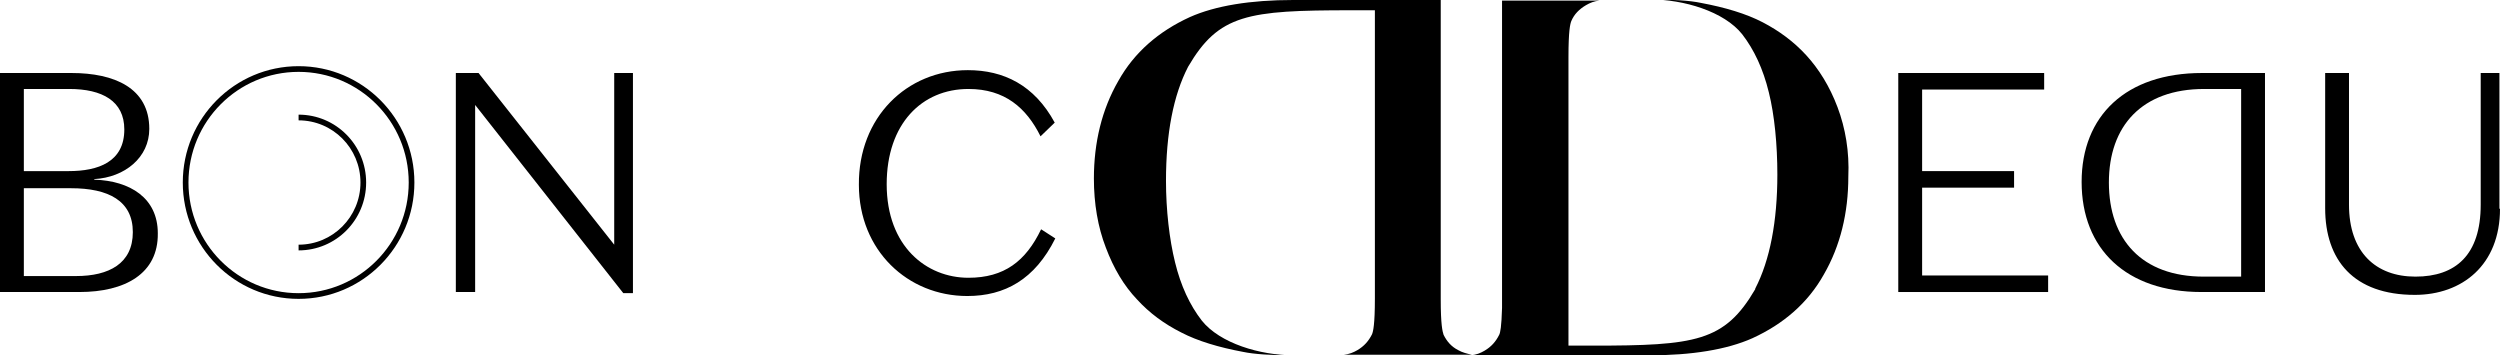
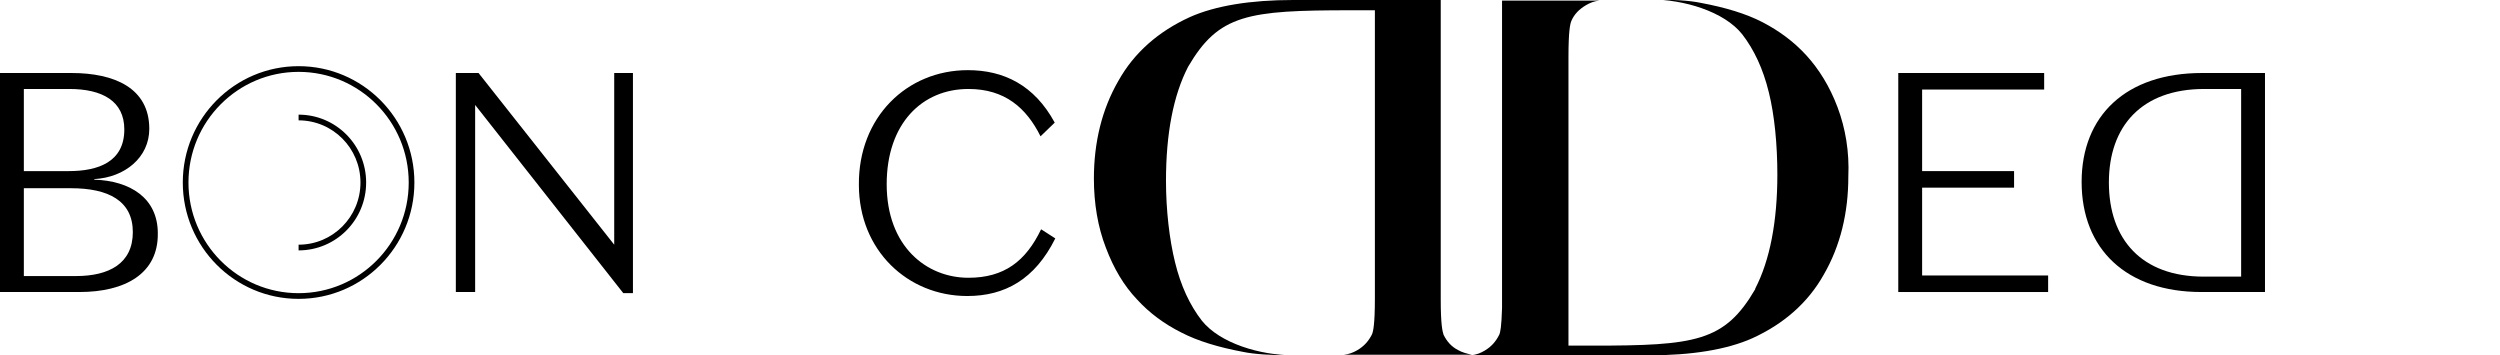
<svg xmlns="http://www.w3.org/2000/svg" width="197" height="28" viewBox="0 0 197 28" fill="none">
  <g clip-path="url(#clip0_1174_3525)">
    <path d="M76.268 5.528C79.086 5.528 81.502 6.697 83.112 9.663L81.994 10.742C80.876 8.495 79.176 7.011 76.313 7.011C72.645 7.011 69.871 9.753 69.871 14.517C69.871 19.416 73.003 21.888 76.313 21.888C79.131 21.888 80.831 20.584 82.039 18.068L83.157 18.787C81.546 22.023 79.176 23.326 76.223 23.326C71.526 23.326 67.68 19.731 67.68 14.562C67.635 9.259 71.437 5.528 76.268 5.528Z" fill="black" />
    <path d="M161.08 5.753V7.056H151.463V13.483H158.709V14.787H151.463V21.708H161.393V23.011H149.584V5.753H161.08Z" fill="black" />
    <path d="M173.65 21.798H176.602V7.011H173.695C168.774 7.011 166.18 9.933 166.18 14.382C166.18 18.877 168.774 21.798 173.65 21.798ZM173.471 23.011C167.566 23.011 164.032 19.641 164.032 14.337C164.032 9.124 167.522 5.753 173.516 5.753H178.481V23.011H173.471Z" fill="black" />
-     <path d="M197 16.45C197 20.899 194.003 23.236 190.29 23.236C185.459 23.236 183.223 20.494 183.223 16.405V5.753H185.101V16.135C185.101 19.865 187.204 21.798 190.335 21.798C193.511 21.798 195.479 20.09 195.479 16.135V5.753H196.955V16.45H197Z" fill="black" />
    <path d="M1.879 21.753H5.994C8.589 21.753 10.467 20.764 10.467 18.292C10.467 15.82 8.544 14.832 5.592 14.832H1.879V21.753ZM5.413 13.483C7.739 13.483 9.796 12.764 9.796 10.202C9.796 7.955 8.052 7.011 5.457 7.011H1.879V13.483H5.413ZM0 5.753H5.636C8.991 5.753 11.764 6.921 11.764 10.157C11.764 12.405 9.841 13.978 7.426 14.113V14.157C10.244 14.247 12.435 15.596 12.435 18.382C12.48 21.573 9.841 23.011 6.262 23.011H0V5.753Z" fill="black" />
    <path d="M49.876 5.753V23.101H49.116L37.441 8.27V23.011H35.92V5.753H37.709L48.4 19.281V5.753H49.876Z" fill="black" />
    <path d="M113.754 26.382C113.664 26.112 113.53 25.573 113.53 23.596V5.843V0H111.964H108.878H101.9C98.545 0 95.771 0.449 93.758 1.348C91.298 2.472 89.375 4.135 88.122 6.382C86.825 8.629 86.199 11.236 86.199 14.067C86.199 16.045 86.512 17.888 87.138 19.506C87.764 21.169 88.57 22.517 89.598 23.596C90.582 24.674 91.746 25.528 93.088 26.202C94.385 26.876 96.04 27.371 97.963 27.73C98.813 27.91 100.155 28 101.944 28C99.305 28 96.129 27.056 94.698 25.258C93.758 24.045 93.043 22.517 92.595 20.674C92.148 18.876 91.88 16.539 91.88 14.247C91.88 10.517 92.461 7.506 93.624 5.258C96.04 1.124 98.321 0.809 106.462 0.809H108.341V4.494V23.506C108.341 25.573 108.207 26.112 108.117 26.337C107.849 26.876 107.491 27.281 106.954 27.596C106.641 27.775 106.328 27.91 105.881 27.955H108.341H108.923H112.009H115.99C115.588 27.865 115.23 27.775 114.917 27.596C114.38 27.326 114.022 26.921 113.754 26.382Z" fill="black" />
    <path d="M144.798 8.449C144.172 6.787 143.322 5.438 142.338 4.36C141.353 3.281 140.19 2.427 138.893 1.753C137.596 1.079 135.941 0.584 134.017 0.225C133.167 0.045 131.825 -0.045 130.036 -0.045C132.675 -0.045 135.851 0.899 137.283 2.697C138.222 3.91 138.938 5.438 139.385 7.281C139.833 9.079 140.056 11.416 140.056 13.753C140.056 17.438 139.475 20.494 138.312 22.742V22.787C135.896 26.921 133.615 27.236 125.474 27.236H123.595V23.551V4.494C123.595 2.427 123.729 1.888 123.818 1.663C124.042 1.124 124.445 0.719 124.981 0.405C125.295 0.225 125.608 0.09 126.055 0.045H123.595H123.013H119.927H118.361V13.348V24.27C118.316 25.753 118.227 26.202 118.137 26.382C117.869 26.921 117.511 27.326 116.974 27.64C116.661 27.82 116.348 27.955 115.901 28H119.882H122.969H129.947C133.302 28 136.075 27.551 138.088 26.652C140.548 25.528 142.472 23.865 143.724 21.618C145.021 19.371 145.648 16.764 145.648 13.933C145.737 11.955 145.424 10.112 144.798 8.449Z" fill="black" />
    <path fill-rule="evenodd" clip-rule="evenodd" d="M23.529 5.663C18.736 5.663 14.851 9.567 14.851 14.382C14.851 19.198 18.736 23.102 23.529 23.102C28.322 23.102 32.207 19.198 32.207 14.382C32.207 9.567 28.322 5.663 23.529 5.663ZM14.404 14.382C14.404 9.319 18.489 5.214 23.529 5.214C28.569 5.214 32.654 9.319 32.654 14.382C32.654 19.446 28.569 23.551 23.529 23.551C18.489 23.551 14.404 19.446 14.404 14.382Z" fill="black" />
    <path fill-rule="evenodd" clip-rule="evenodd" d="M28.405 14.383C28.405 11.675 26.224 9.484 23.529 9.484V9.034C26.471 9.034 28.852 11.427 28.852 14.383C28.852 17.338 26.471 19.731 23.529 19.731V19.281C26.224 19.281 28.405 17.09 28.405 14.383Z" fill="black" />
  </g>
  <defs>
    <clipPath id="clip0_1174_3525">
      <rect width="197" height="28" fill="white" />
    </clipPath>
  </defs>
</svg>